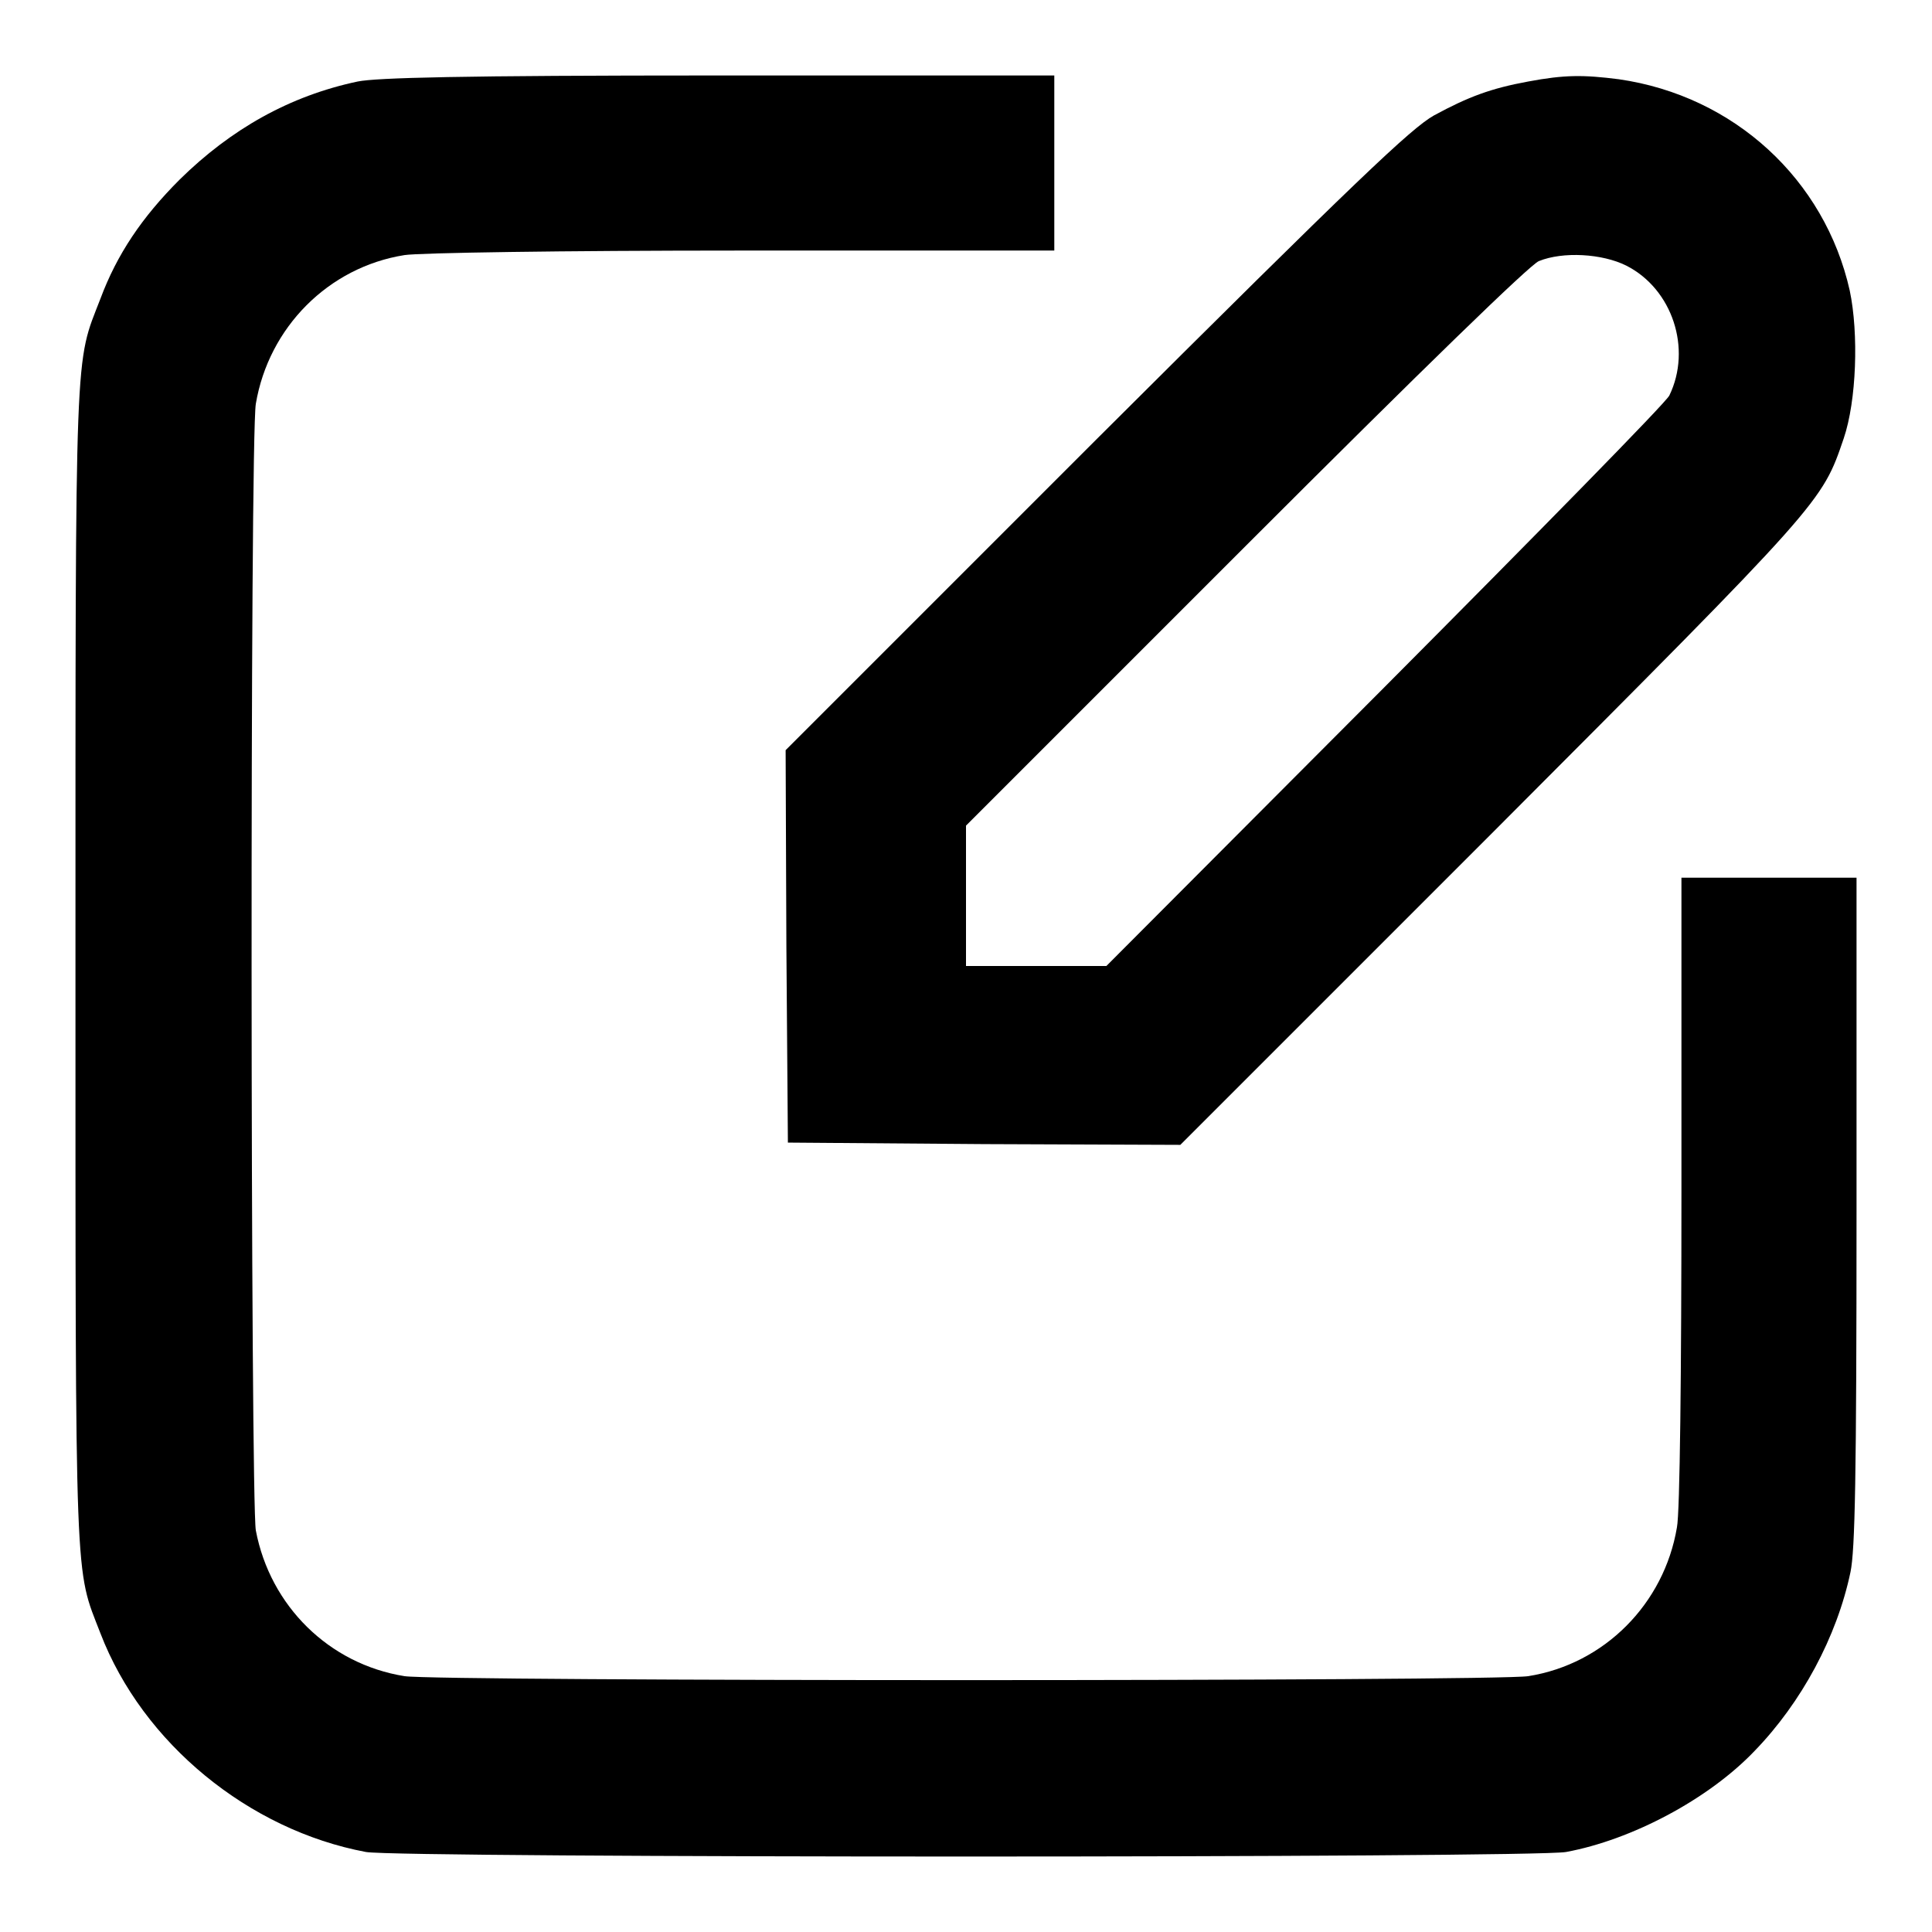
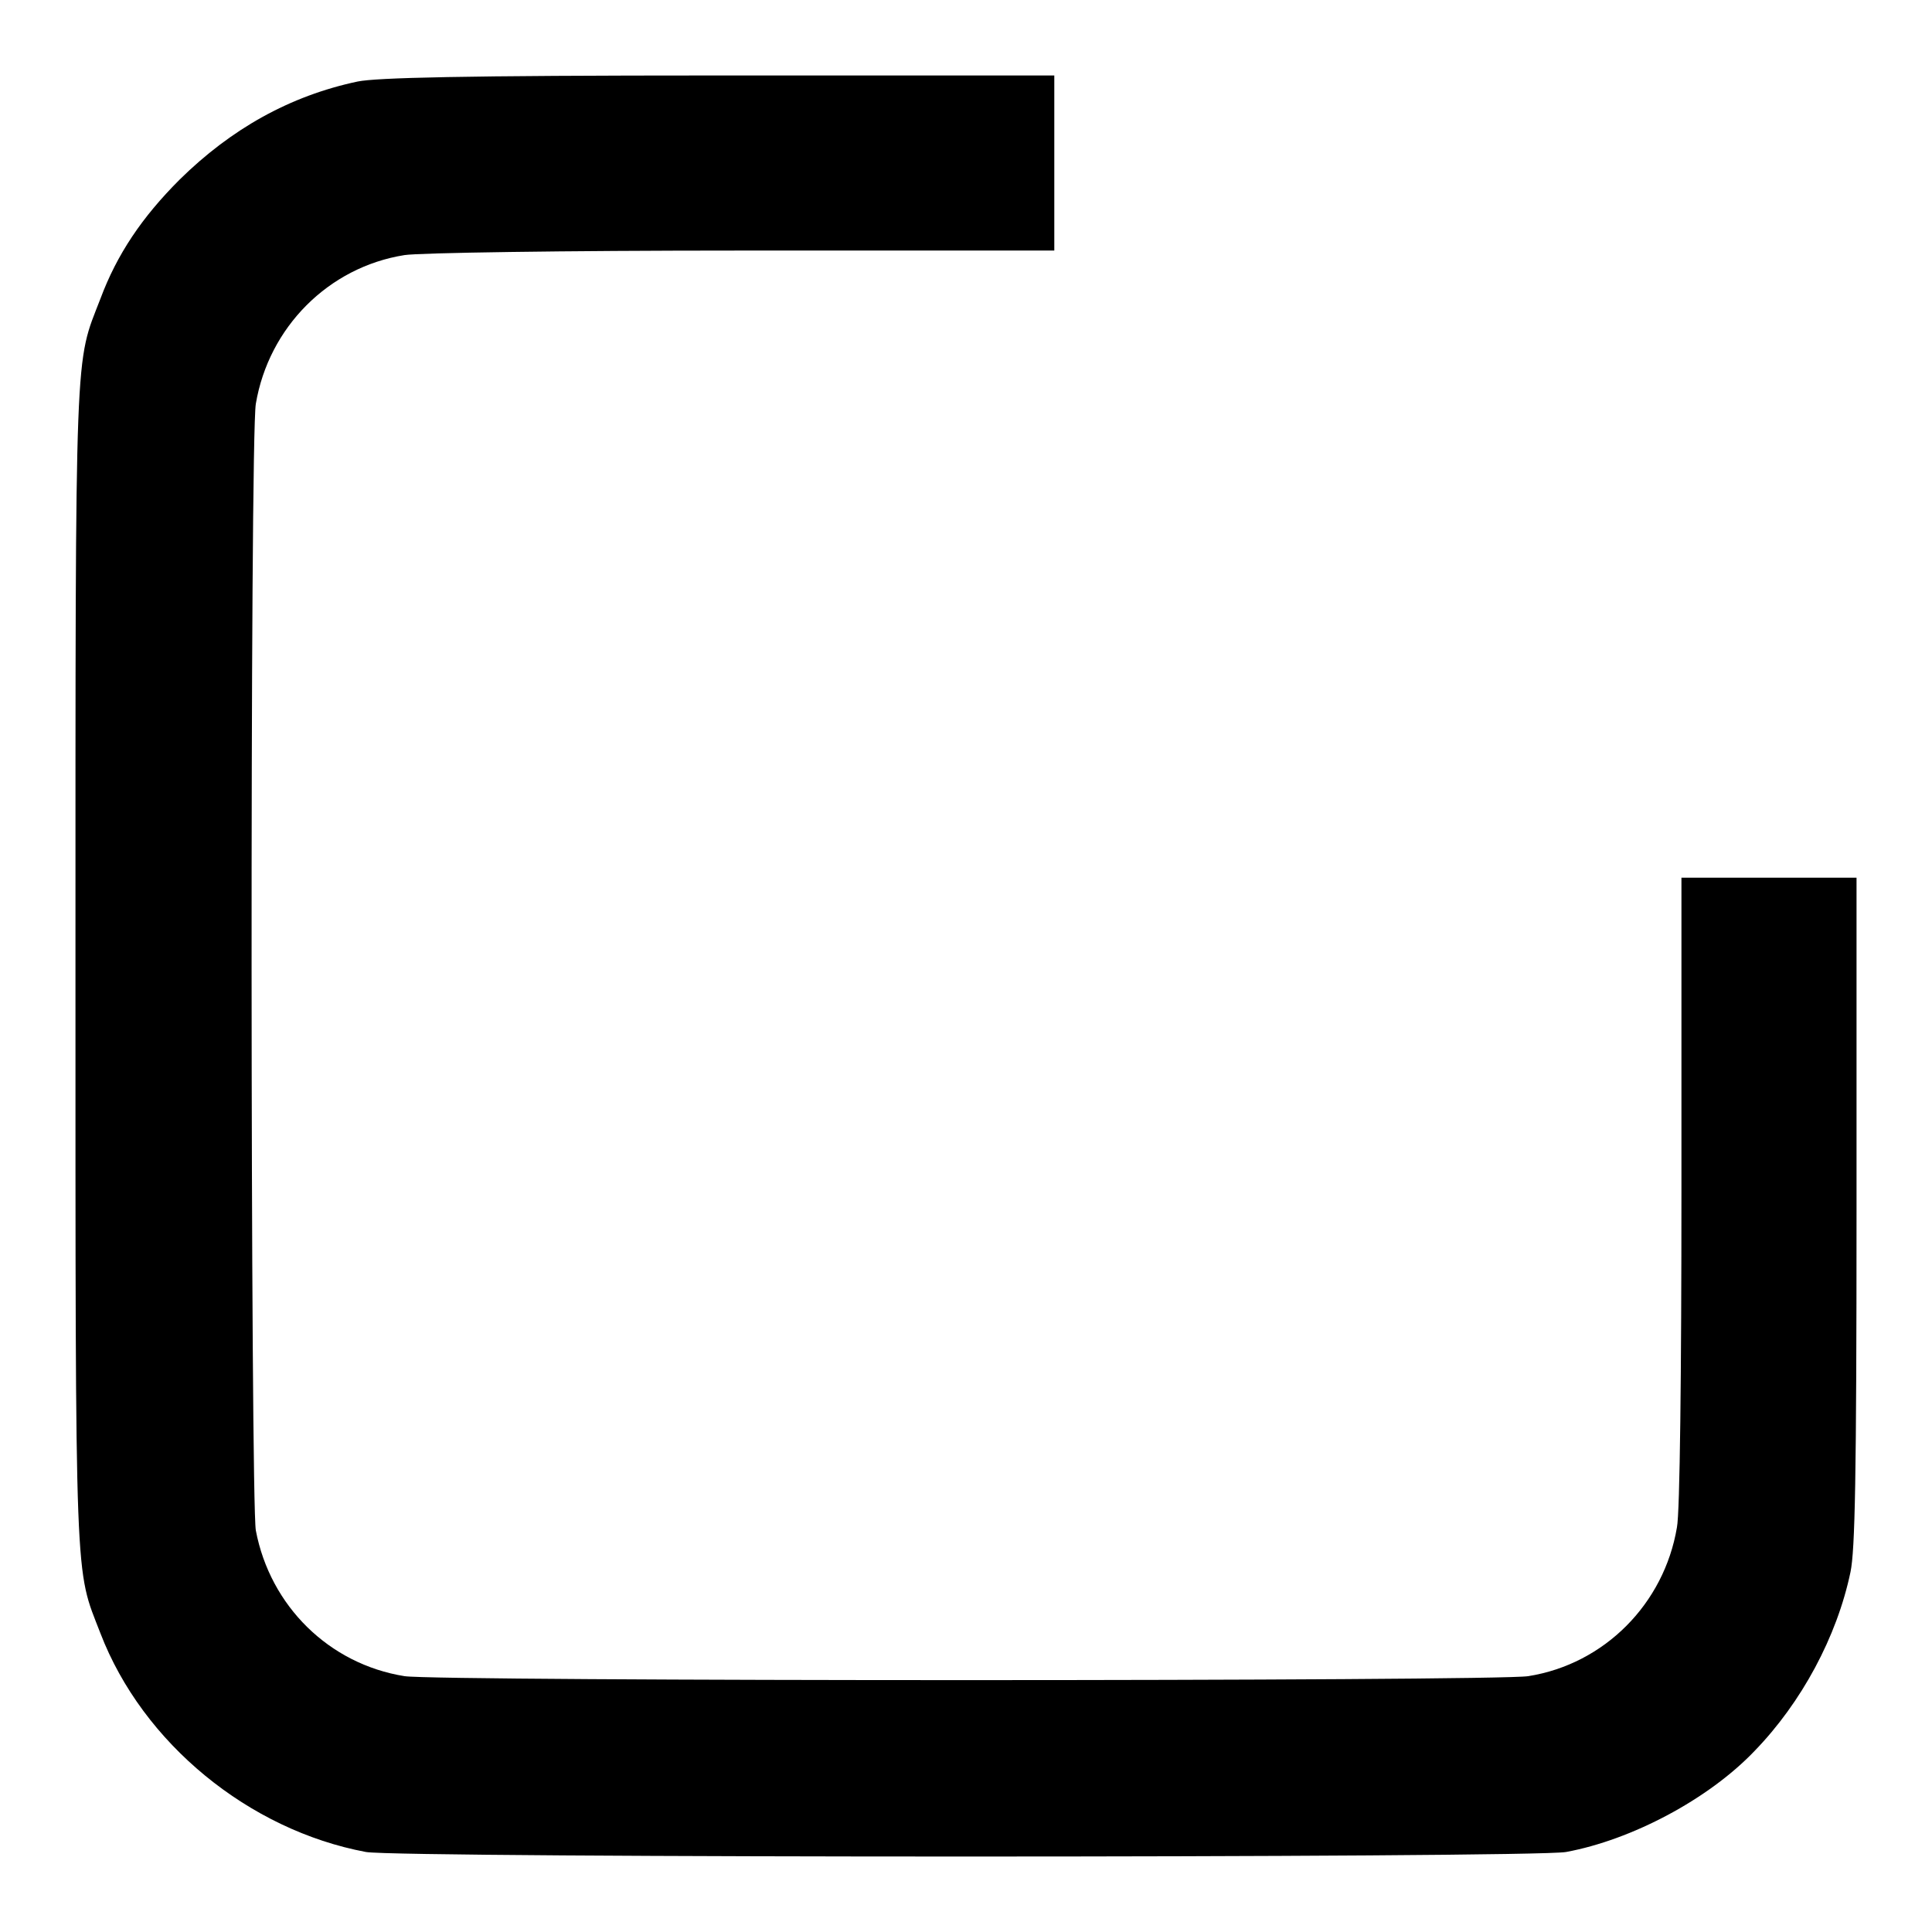
<svg xmlns="http://www.w3.org/2000/svg" version="1.1" x="0px" y="0px" viewBox="0 0 256 256" enable-background="new 0 0 256 256" xml:space="preserve">
  <g>
    <g>
      <g>
        <path fill="#000000" d="M47.4,10.8c-9,1.9-16.8,6.3-23.6,13c-5,5-8.3,9.9-10.5,15.8C9.9,48.4,10,44.3,10,128c0,83.7-0.1,79.6,3.3,88.4c5.6,14.6,19.7,26.1,35.2,29c4.5,0.8,154.5,0.8,159,0c8.7-1.6,18.9-7,25-13.4c6.2-6.4,10.9-15.1,12.7-23.7c0.6-2.9,0.8-12.3,0.8-47.8v-44.2h-11.6h-11.6v41.4c0,24-0.2,42.8-0.6,44.7c-1.7,10.1-9.6,18.1-19.7,19.7c-4.4,0.7-144.5,0.7-148.9,0c-10-1.6-17.8-9.3-19.7-19.3c-0.7-3.9-0.8-144.8,0-149.3c1.7-10.1,9.6-18.1,19.7-19.7c1.9-0.3,20.7-0.6,44.7-0.6h41.4V21.6V10L95.2,10C60.7,10,49.9,10.3,47.4,10.8z" />
-         <path fill="#000000" d="M202.5,10.8c-4.9,0.9-7.9,2-12.5,4.5c-3,1.7-9.9,8.2-44.8,43l-41.1,41.1l0.1,26l0.2,26l26,0.2l26,0.1l41.1-41.1c44.1-44.2,43.9-44,46.8-52.5c1.7-5,2-13.9,0.8-19.6c-3.3-14.7-15.3-25.8-30.6-28C209.8,9.9,207.3,9.9,202.5,10.8z M215.5,35.2c6.1,3.1,8.7,11,5.7,17.2c-0.4,0.9-17.5,18.3-37.7,38.6l-36.9,37h-9.3H128v-9.3v-9.3l37-37c23.7-23.7,37.7-37.3,38.9-37.8C207.1,33.3,212.3,33.6,215.5,35.2z" />
      </g>
    </g>
  </g>
</svg>